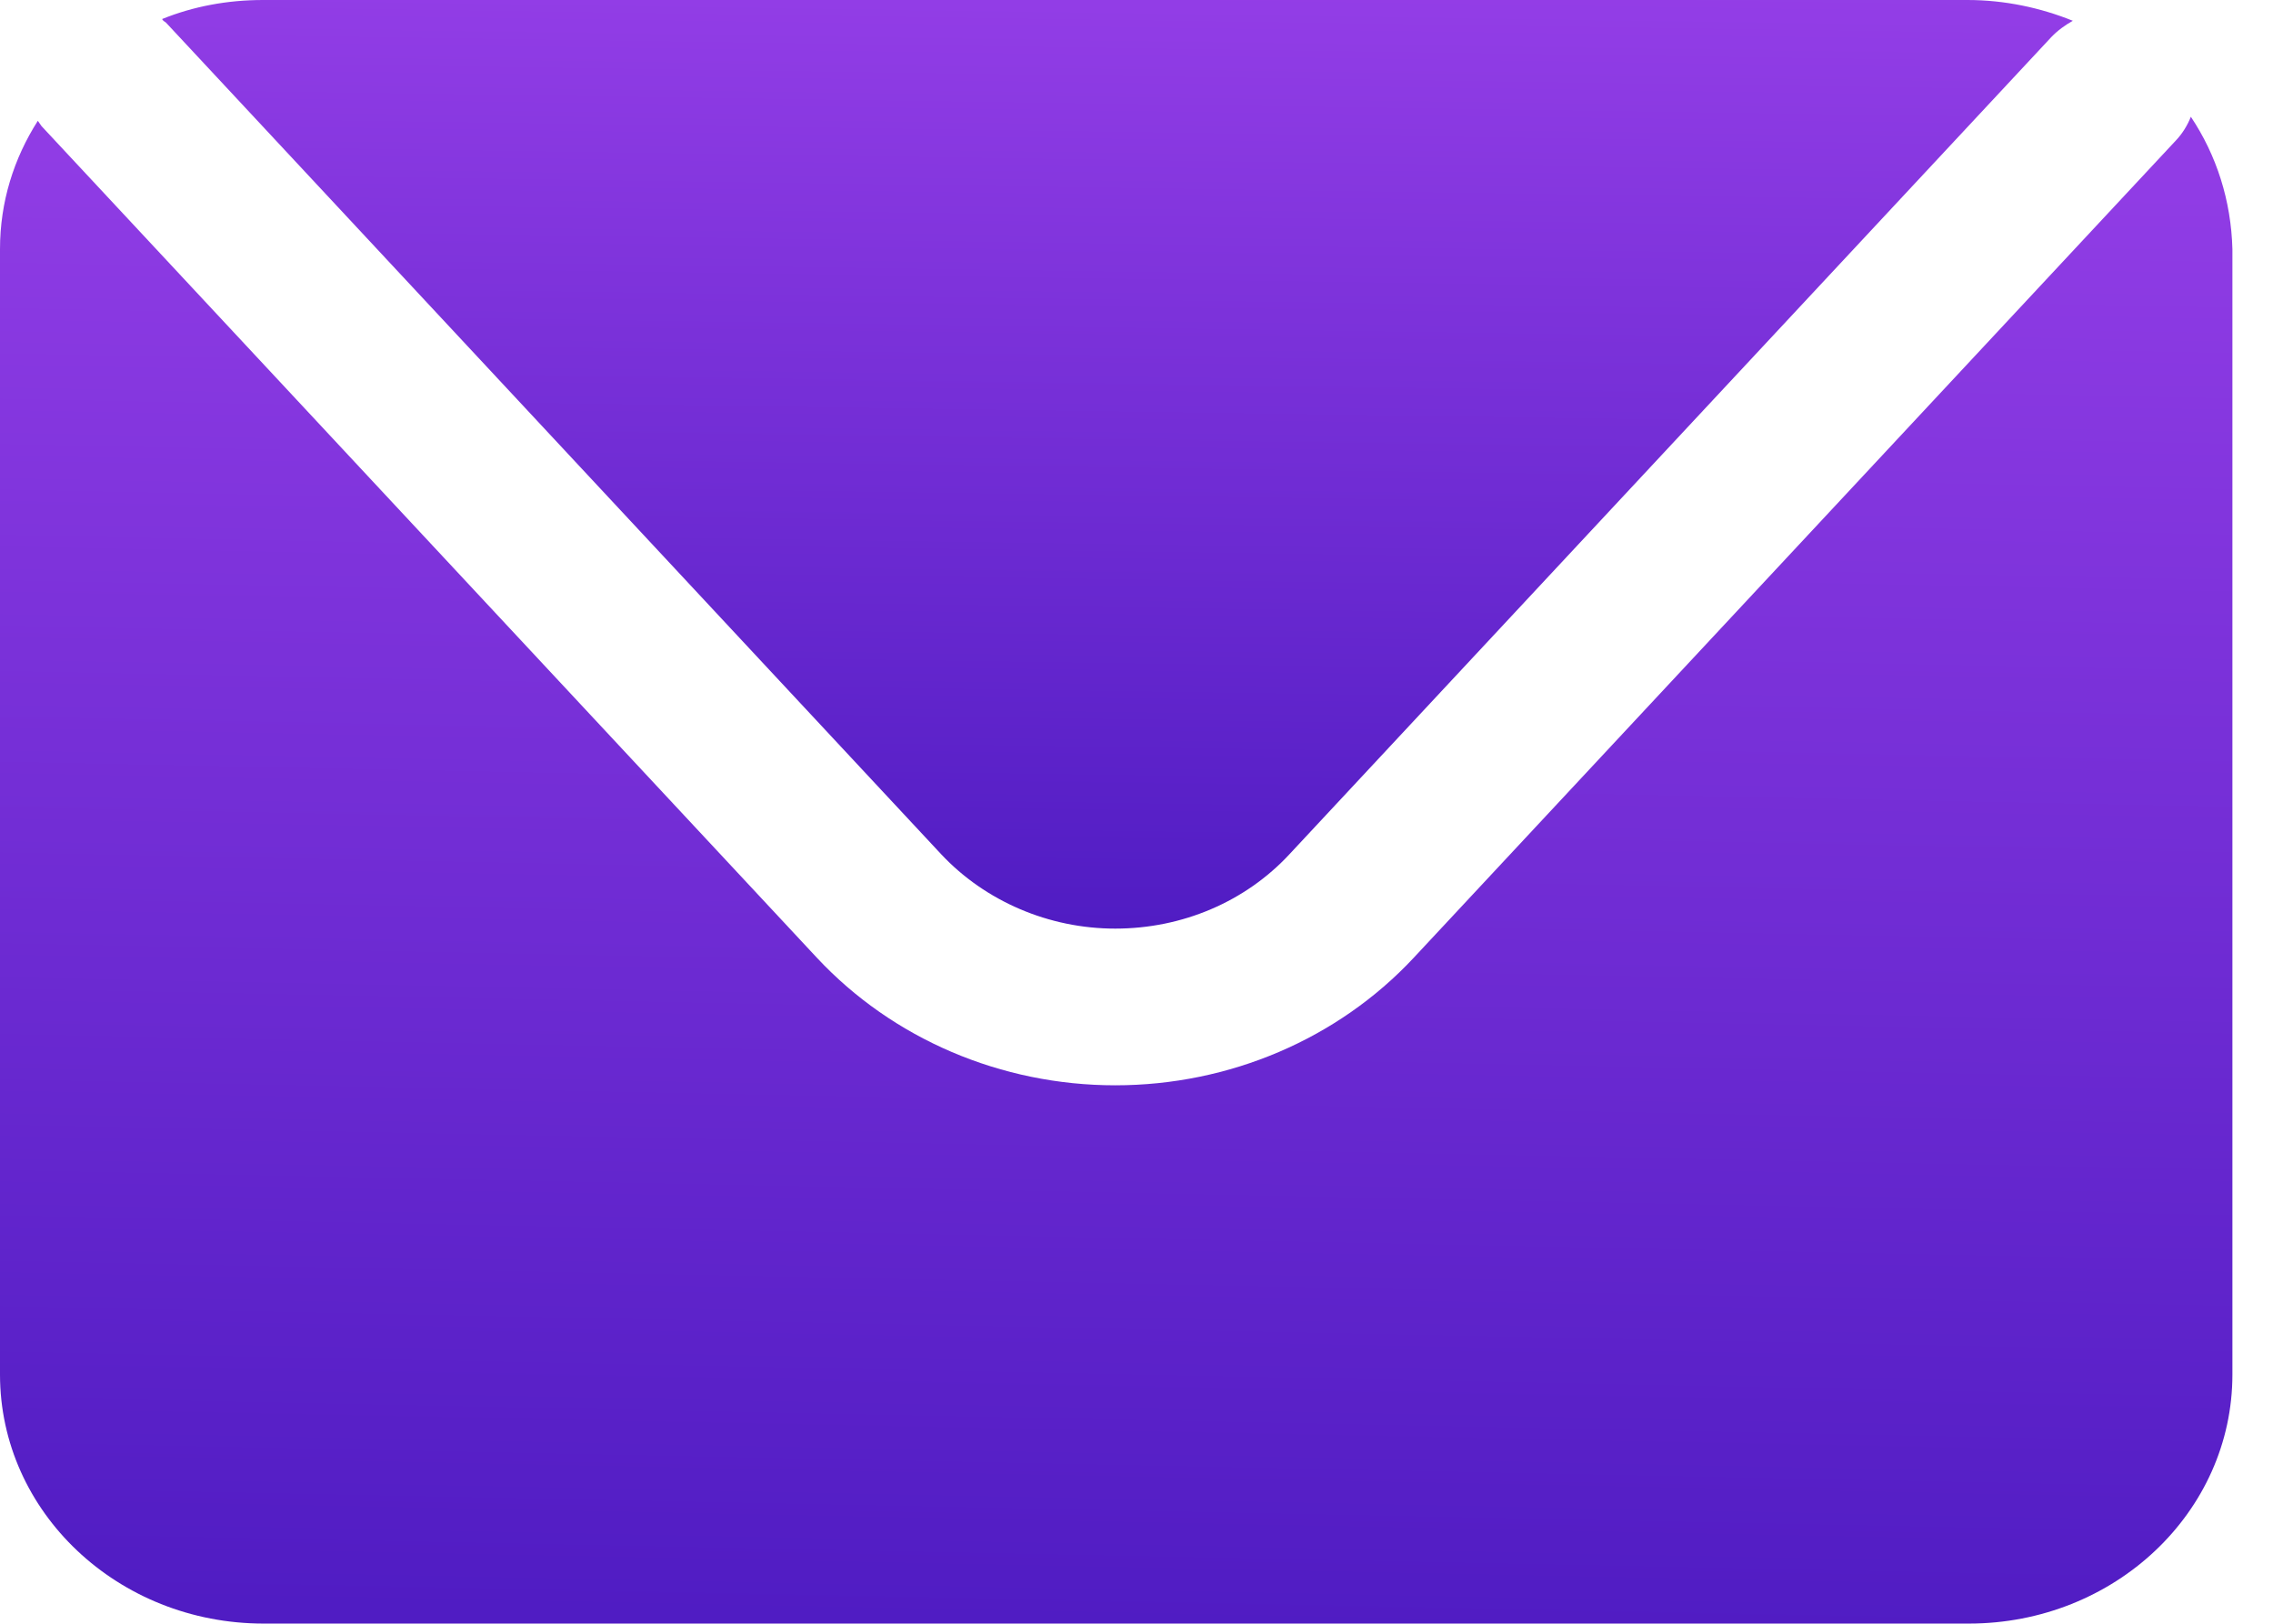
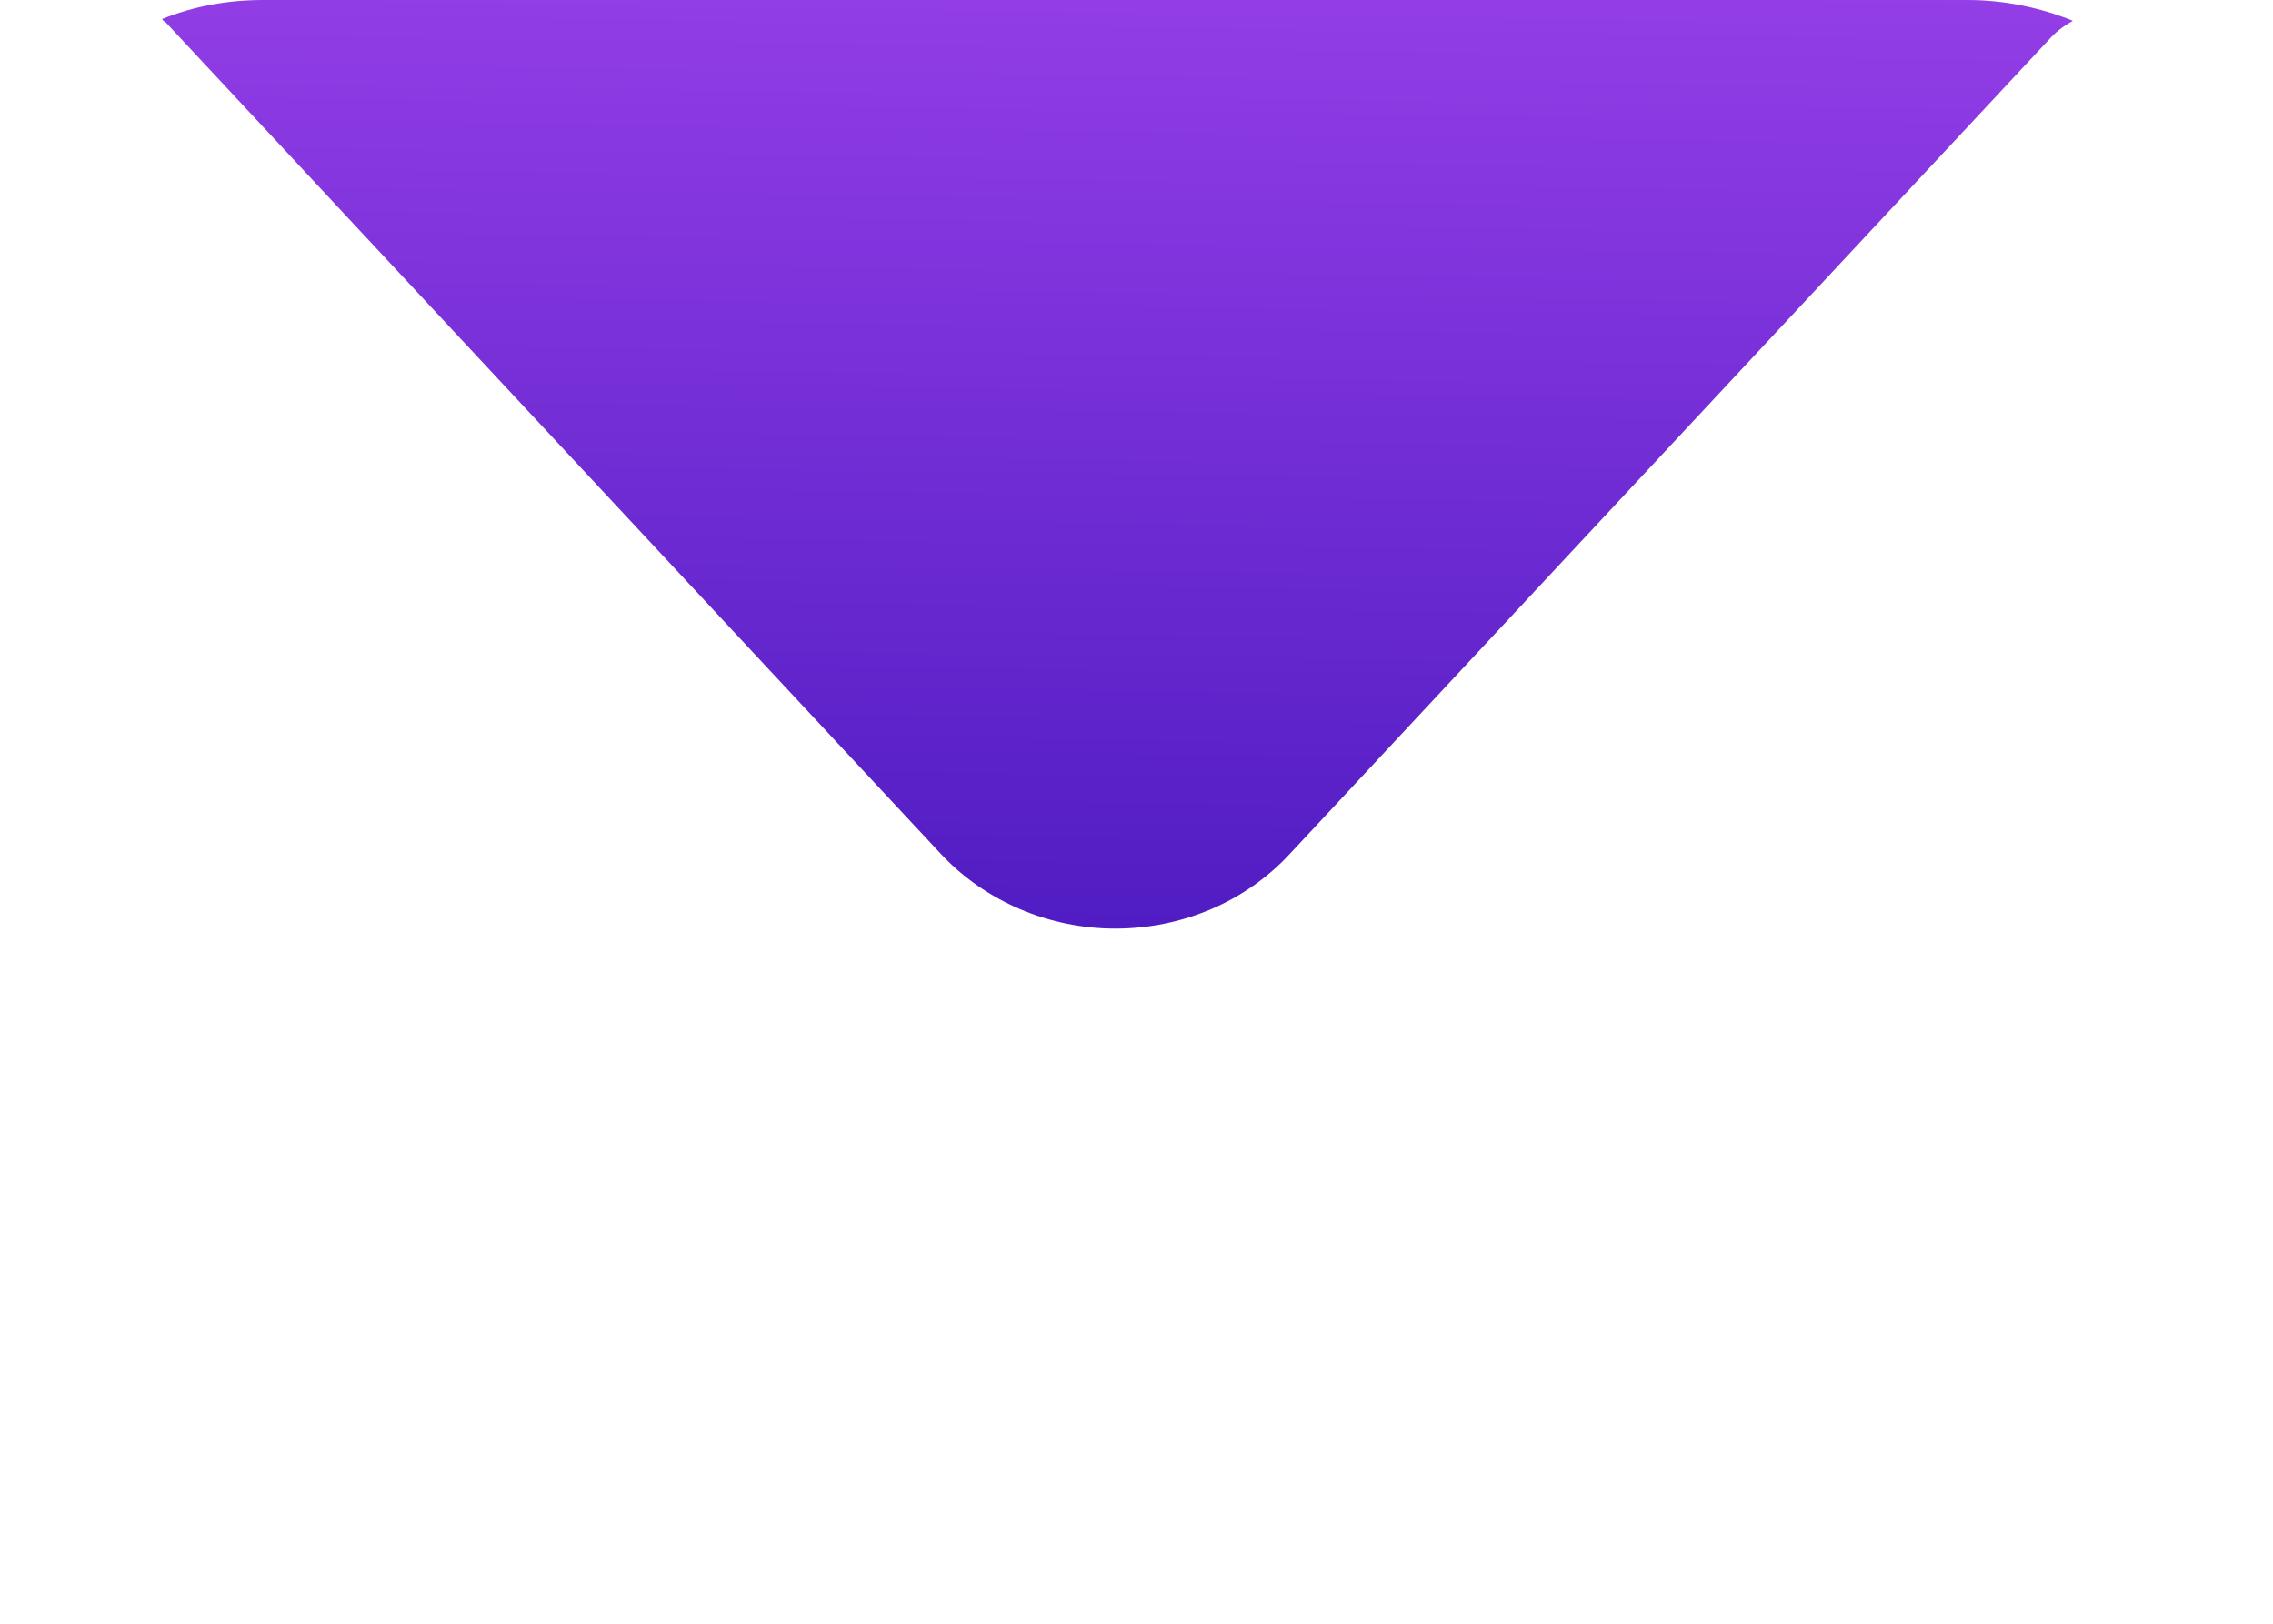
<svg xmlns="http://www.w3.org/2000/svg" width="14" height="10" viewBox="0 0 14 10" fill="none">
  <path d="M1.022 0.139L5.797 5.261C6.069 5.551 6.461 5.719 6.869 5.719C7.281 5.719 7.67 5.554 7.942 5.261L12.635 0.228C12.674 0.187 12.721 0.154 12.767 0.128C12.569 0.048 12.348 0 12.118 0H1.62C1.399 0 1.189 0.04 0.999 0.117C1.002 0.128 1.014 0.132 1.022 0.139Z" fill="url(#paint0_linear_216_509)" />
-   <path d="M13.494 0.719C13.474 0.77 13.443 0.822 13.401 0.866L8.707 5.899C8.241 6.398 7.573 6.684 6.869 6.684C6.166 6.684 5.498 6.398 5.032 5.899L0.256 0.777C0.249 0.766 0.241 0.755 0.233 0.744C0.085 0.976 0 1.244 0 1.534V8.465C0 9.313 0.727 9.999 1.624 9.999H12.126C13.024 9.999 13.75 9.313 13.75 8.465V1.534C13.742 1.236 13.653 0.957 13.494 0.719Z" fill="url(#paint1_linear_216_509)" />
  <defs>
    <linearGradient id="paint0_linear_216_509" x1="6.936" y1="-5.719" x2="6.769" y2="5.718" gradientUnits="userSpaceOnUse">
      <stop offset="0.443" stop-color="#9A41EA" />
      <stop offset="1" stop-color="#501CC3" />
    </linearGradient>
    <linearGradient id="paint1_linear_216_509" x1="6.937" y1="-8.562" x2="6.562" y2="9.993" gradientUnits="userSpaceOnUse">
      <stop offset="0.443" stop-color="#9A41EA" />
      <stop offset="1" stop-color="#501CC3" />
    </linearGradient>
  </defs>
</svg>